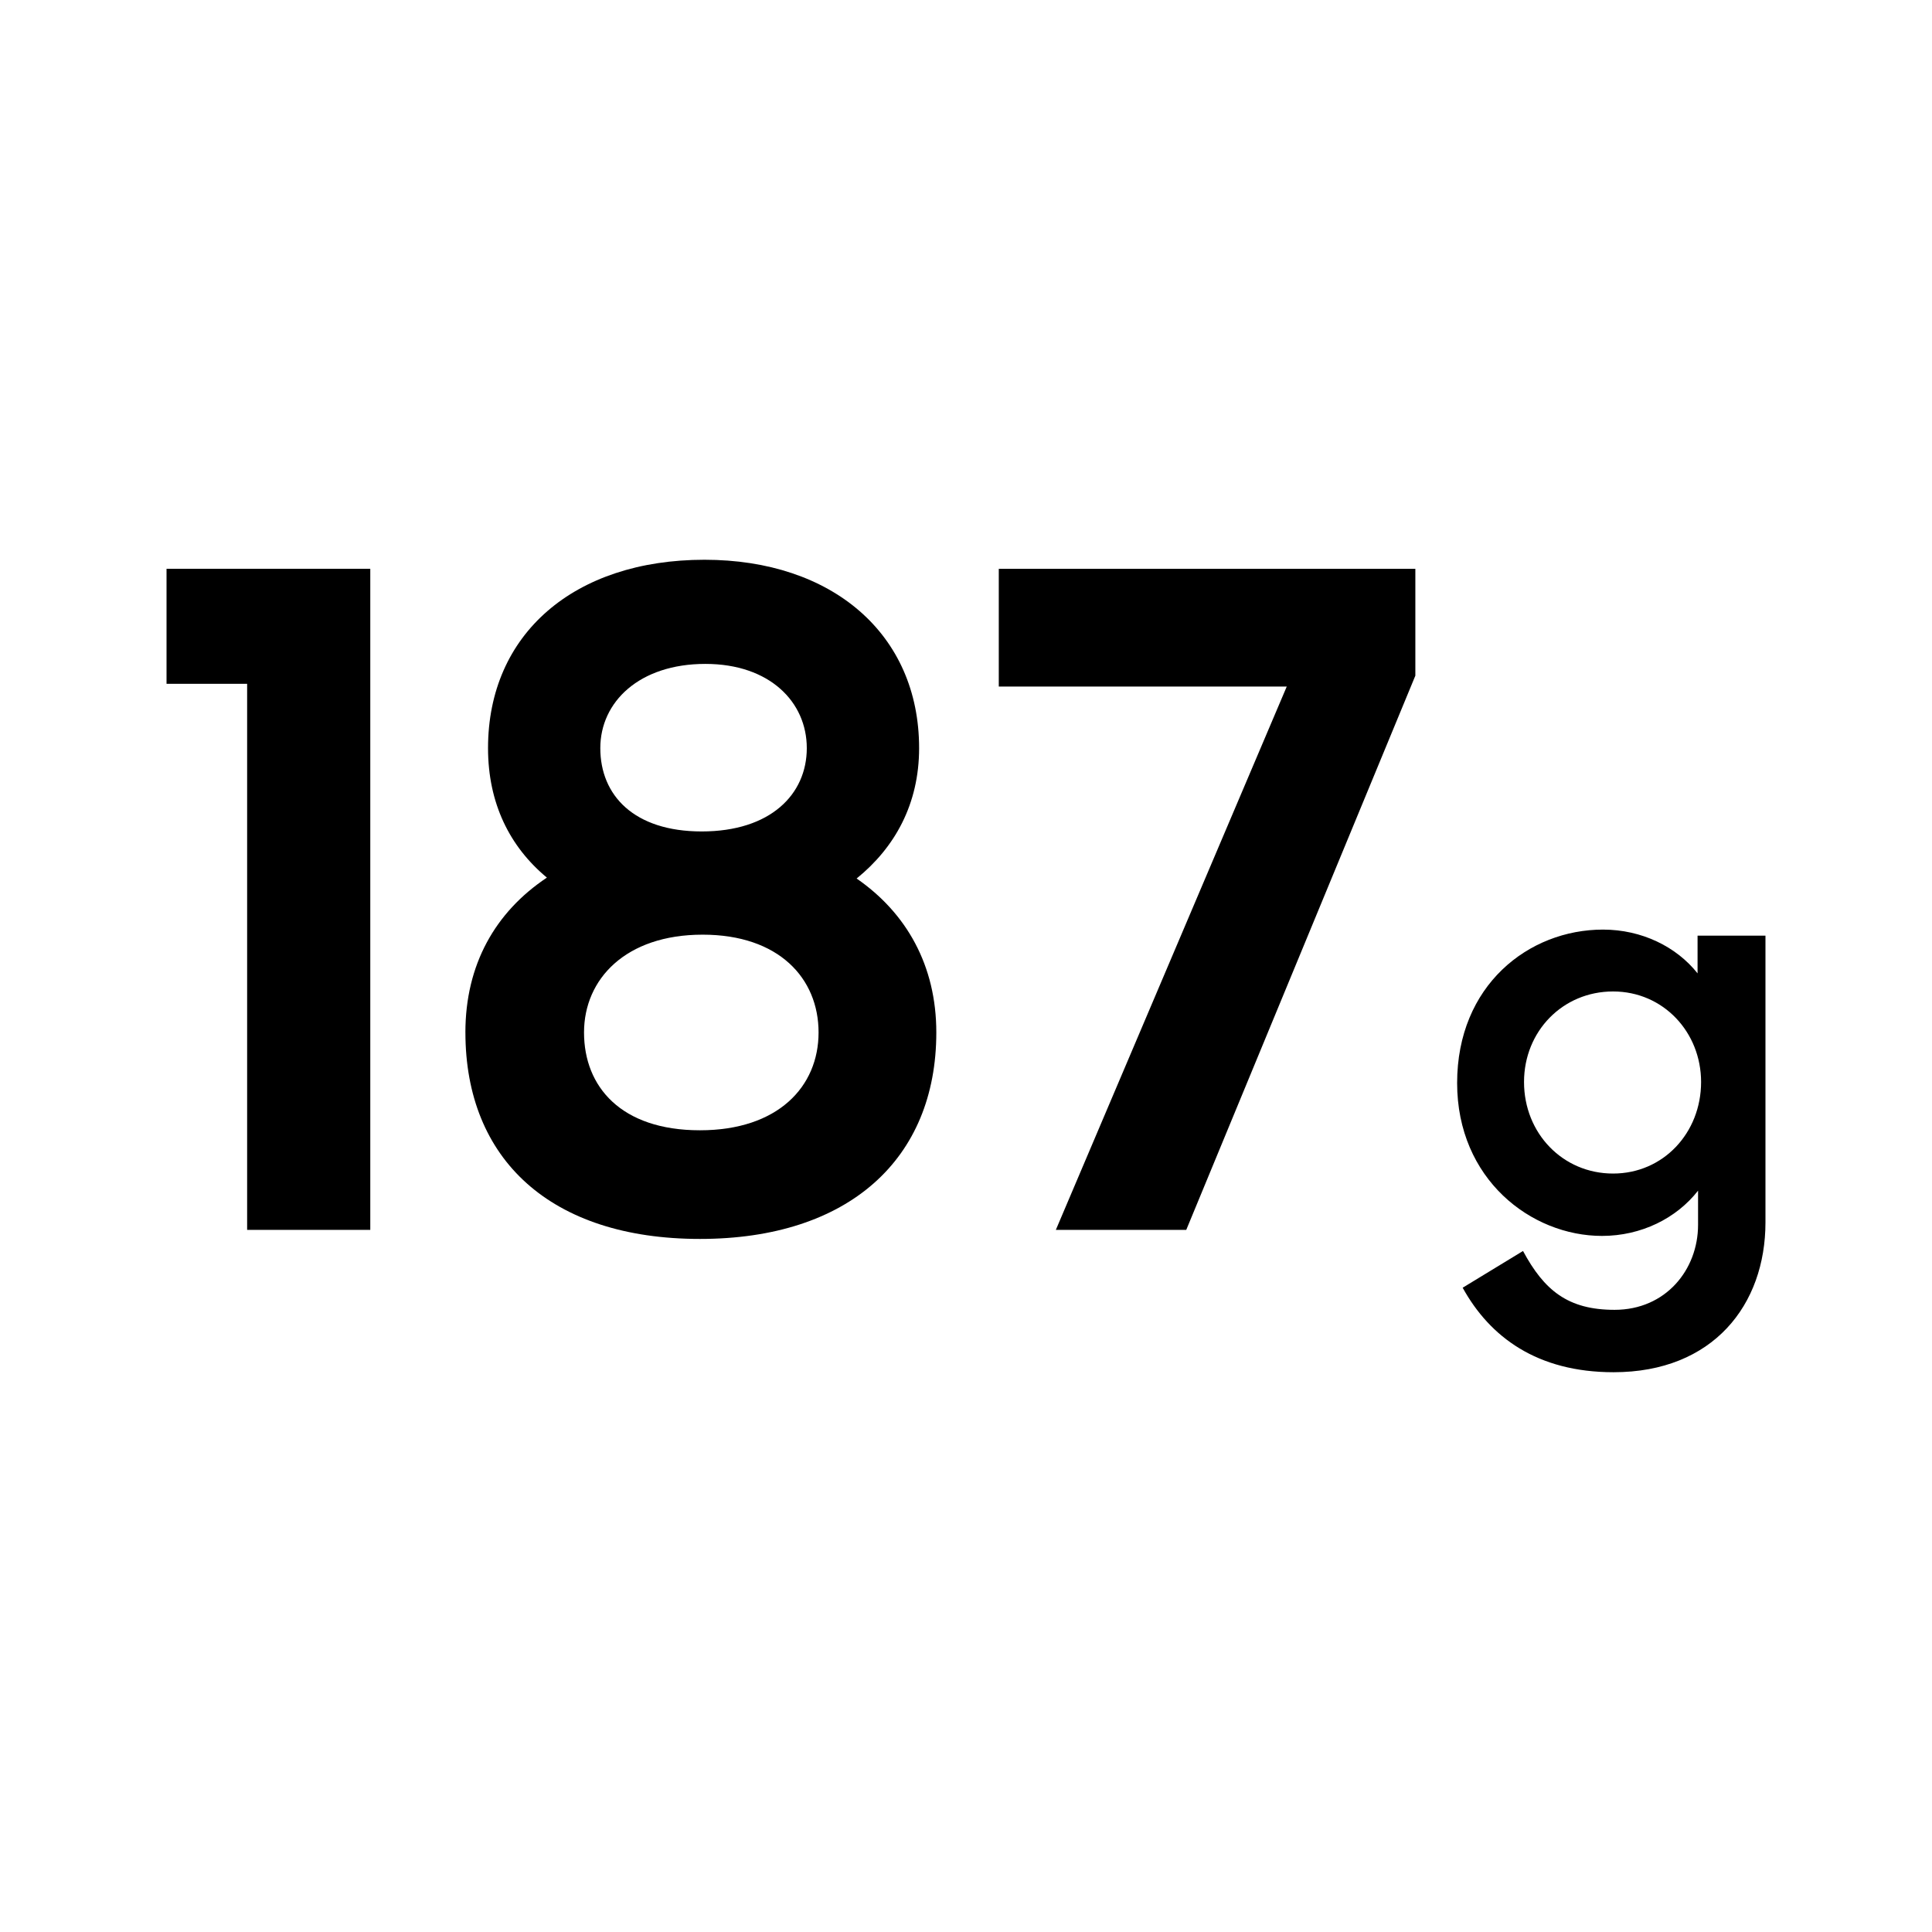
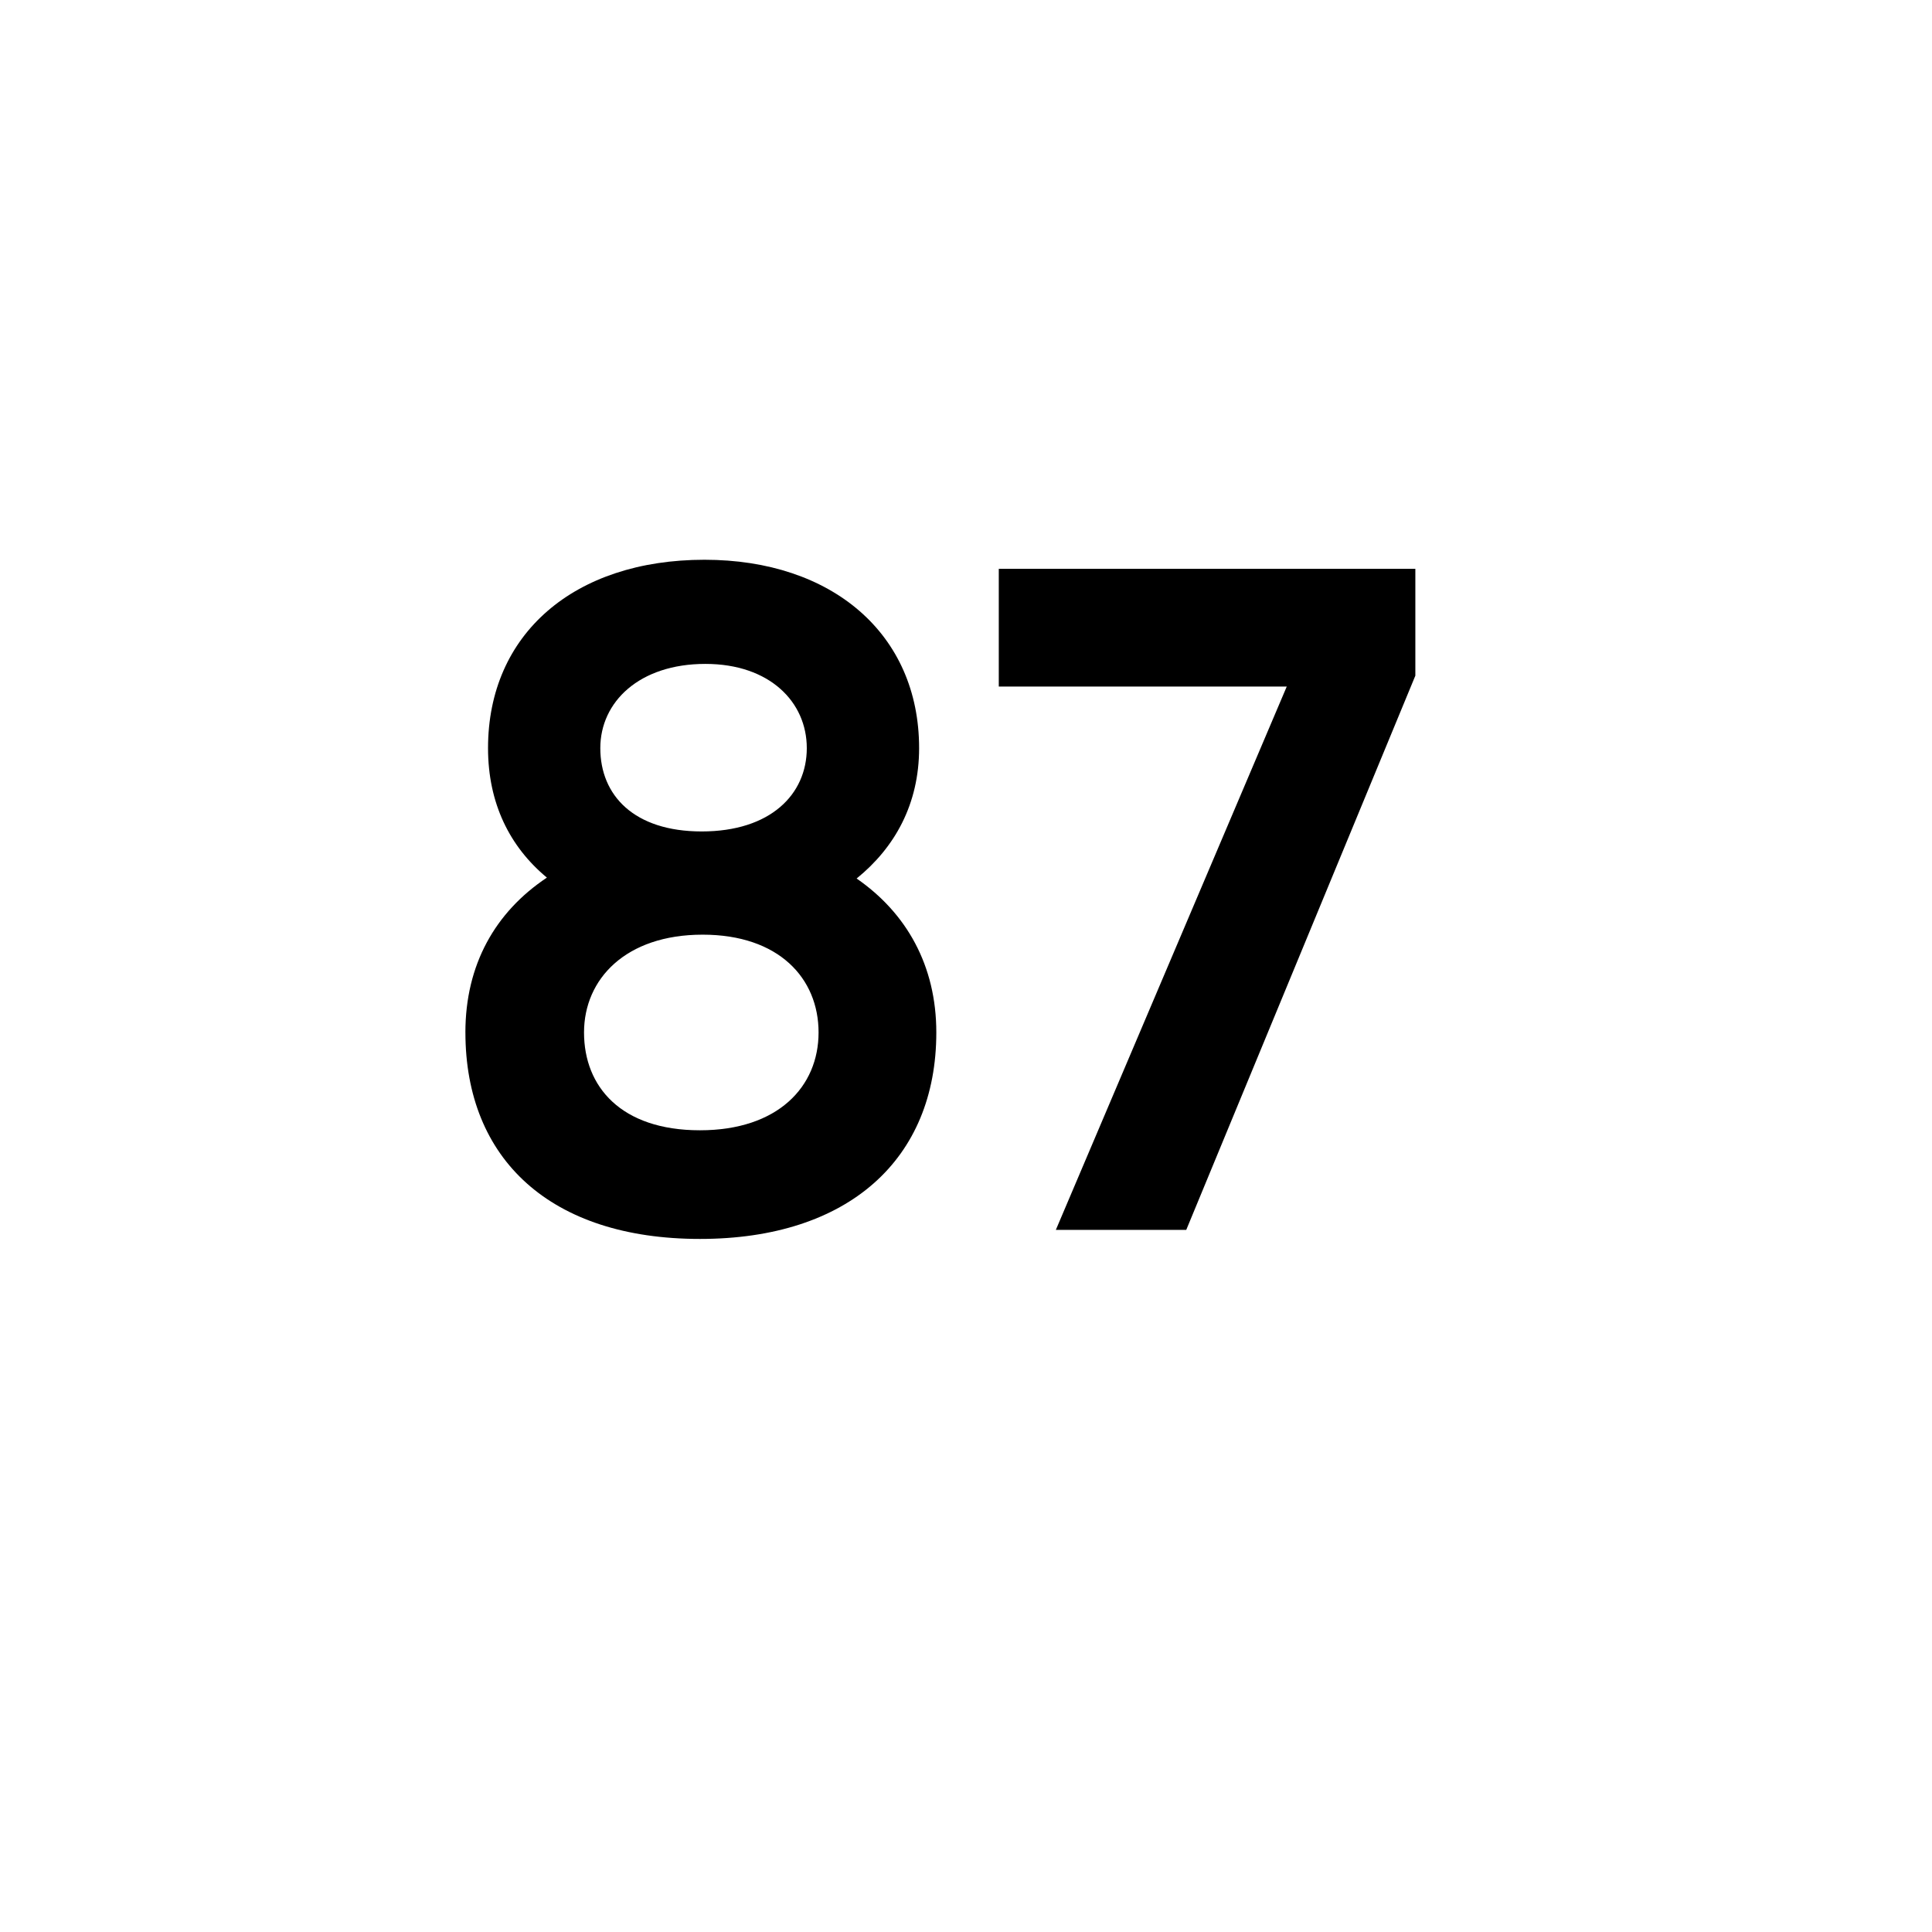
<svg xmlns="http://www.w3.org/2000/svg" id="Spec_icons_data" data-name="Spec icons data" viewBox="0 0 96 96">
  <defs>
    <style>
      .cls-1, .cls-2 {
        fill: none;
      }

      .cls-1, .cls-3 {
        stroke-width: 0px;
      }

      .cls-2 {
        stroke: #8c8c8c;
        stroke-miterlimit: 10;
        stroke-width: 4px;
      }
    </style>
  </defs>
-   <rect class="cls-2" x="-481.587" y="-3196.008" width="5607" height="4326.384" />
  <g>
    <g>
-       <path class="cls-3" d="m12.28,61.112v-27.134h-4.005v-5.715h10.124v32.849h-6.12Z" />
      <path class="cls-3" d="m23.125,51.303c0-3.375,1.485-5.985,4.05-7.695-1.845-1.53-2.925-3.689-2.925-6.435,0-5.67,4.275-9.359,10.755-9.359,6.345,0,10.665,3.689,10.665,9.359,0,2.79-1.215,4.95-3.105,6.48,2.475,1.71,3.96,4.32,3.96,7.649,0,6.3-4.365,10.26-11.744,10.26-7.425,0-11.655-3.96-11.655-10.26Zm17.549,0c0-2.7-1.98-4.86-5.76-4.86-3.825,0-5.894,2.205-5.894,4.86,0,2.7,1.845,4.86,5.76,4.86,3.87,0,5.894-2.16,5.894-4.86Zm-.585-14.129c0-2.295-1.845-4.185-5.04-4.185-3.285,0-5.22,1.89-5.22,4.185,0,2.34,1.665,4.14,5.04,4.14,3.42,0,5.22-1.845,5.22-4.14Z" />
      <path class="cls-3" d="m63.938,34.114h-14.309v-5.85h20.699v5.31l-11.384,27.539h-6.48l11.474-26.999Z" />
-       <path class="cls-3" d="m84.376,59.163c-1.075,1.375-2.824,2.249-4.774,2.249-3.524,0-7.198-2.824-7.198-7.598,0-4.849,3.549-7.623,7.248-7.623,1.925,0,3.649.85,4.699,2.175v-1.875h3.374v14.246c0,4.099-2.599,7.448-7.548,7.448-3.799,0-6.148-1.75-7.498-4.199l2.999-1.825c1.05,1.95,2.224,2.924,4.549,2.924,2.549,0,4.149-2,4.149-4.224v-1.699Zm.15-5.399c0-2.474-1.875-4.499-4.374-4.499s-4.424,1.975-4.424,4.499c0,2.549,1.925,4.549,4.424,4.549s4.374-2.024,4.374-4.549Z" />
    </g>
    <rect class="cls-1" width="96" height="96" />
  </g>
</svg>